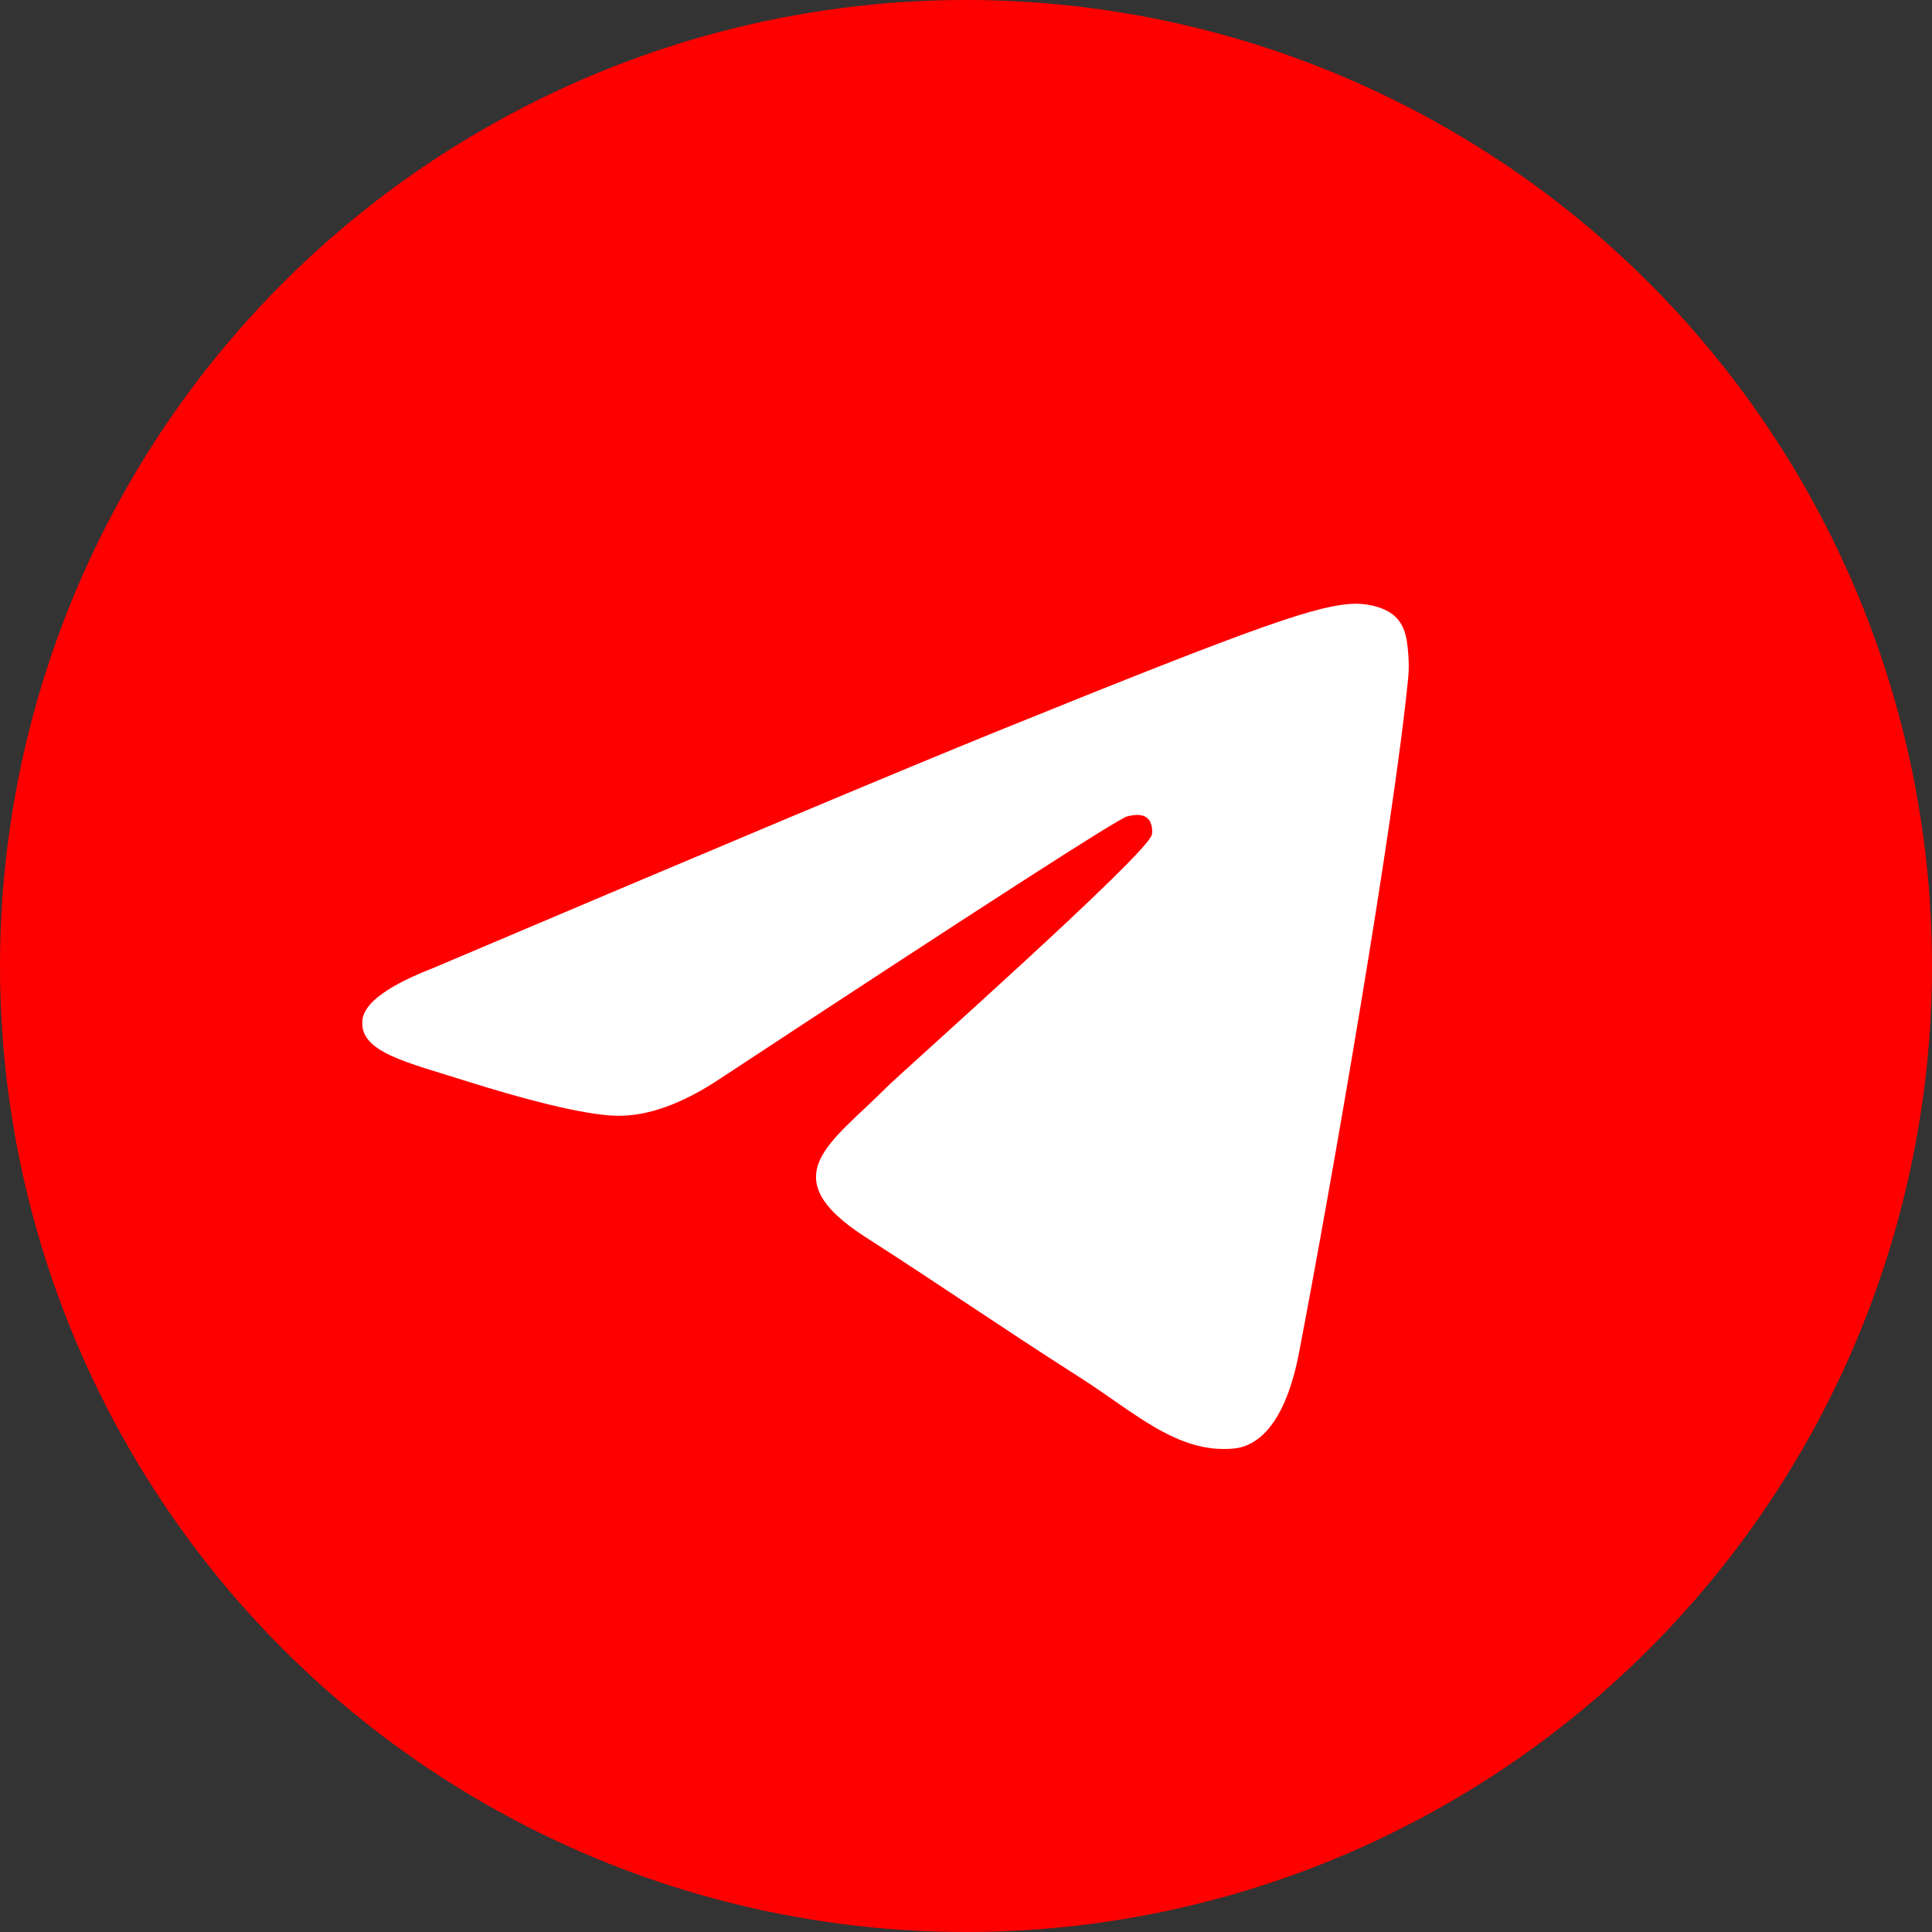
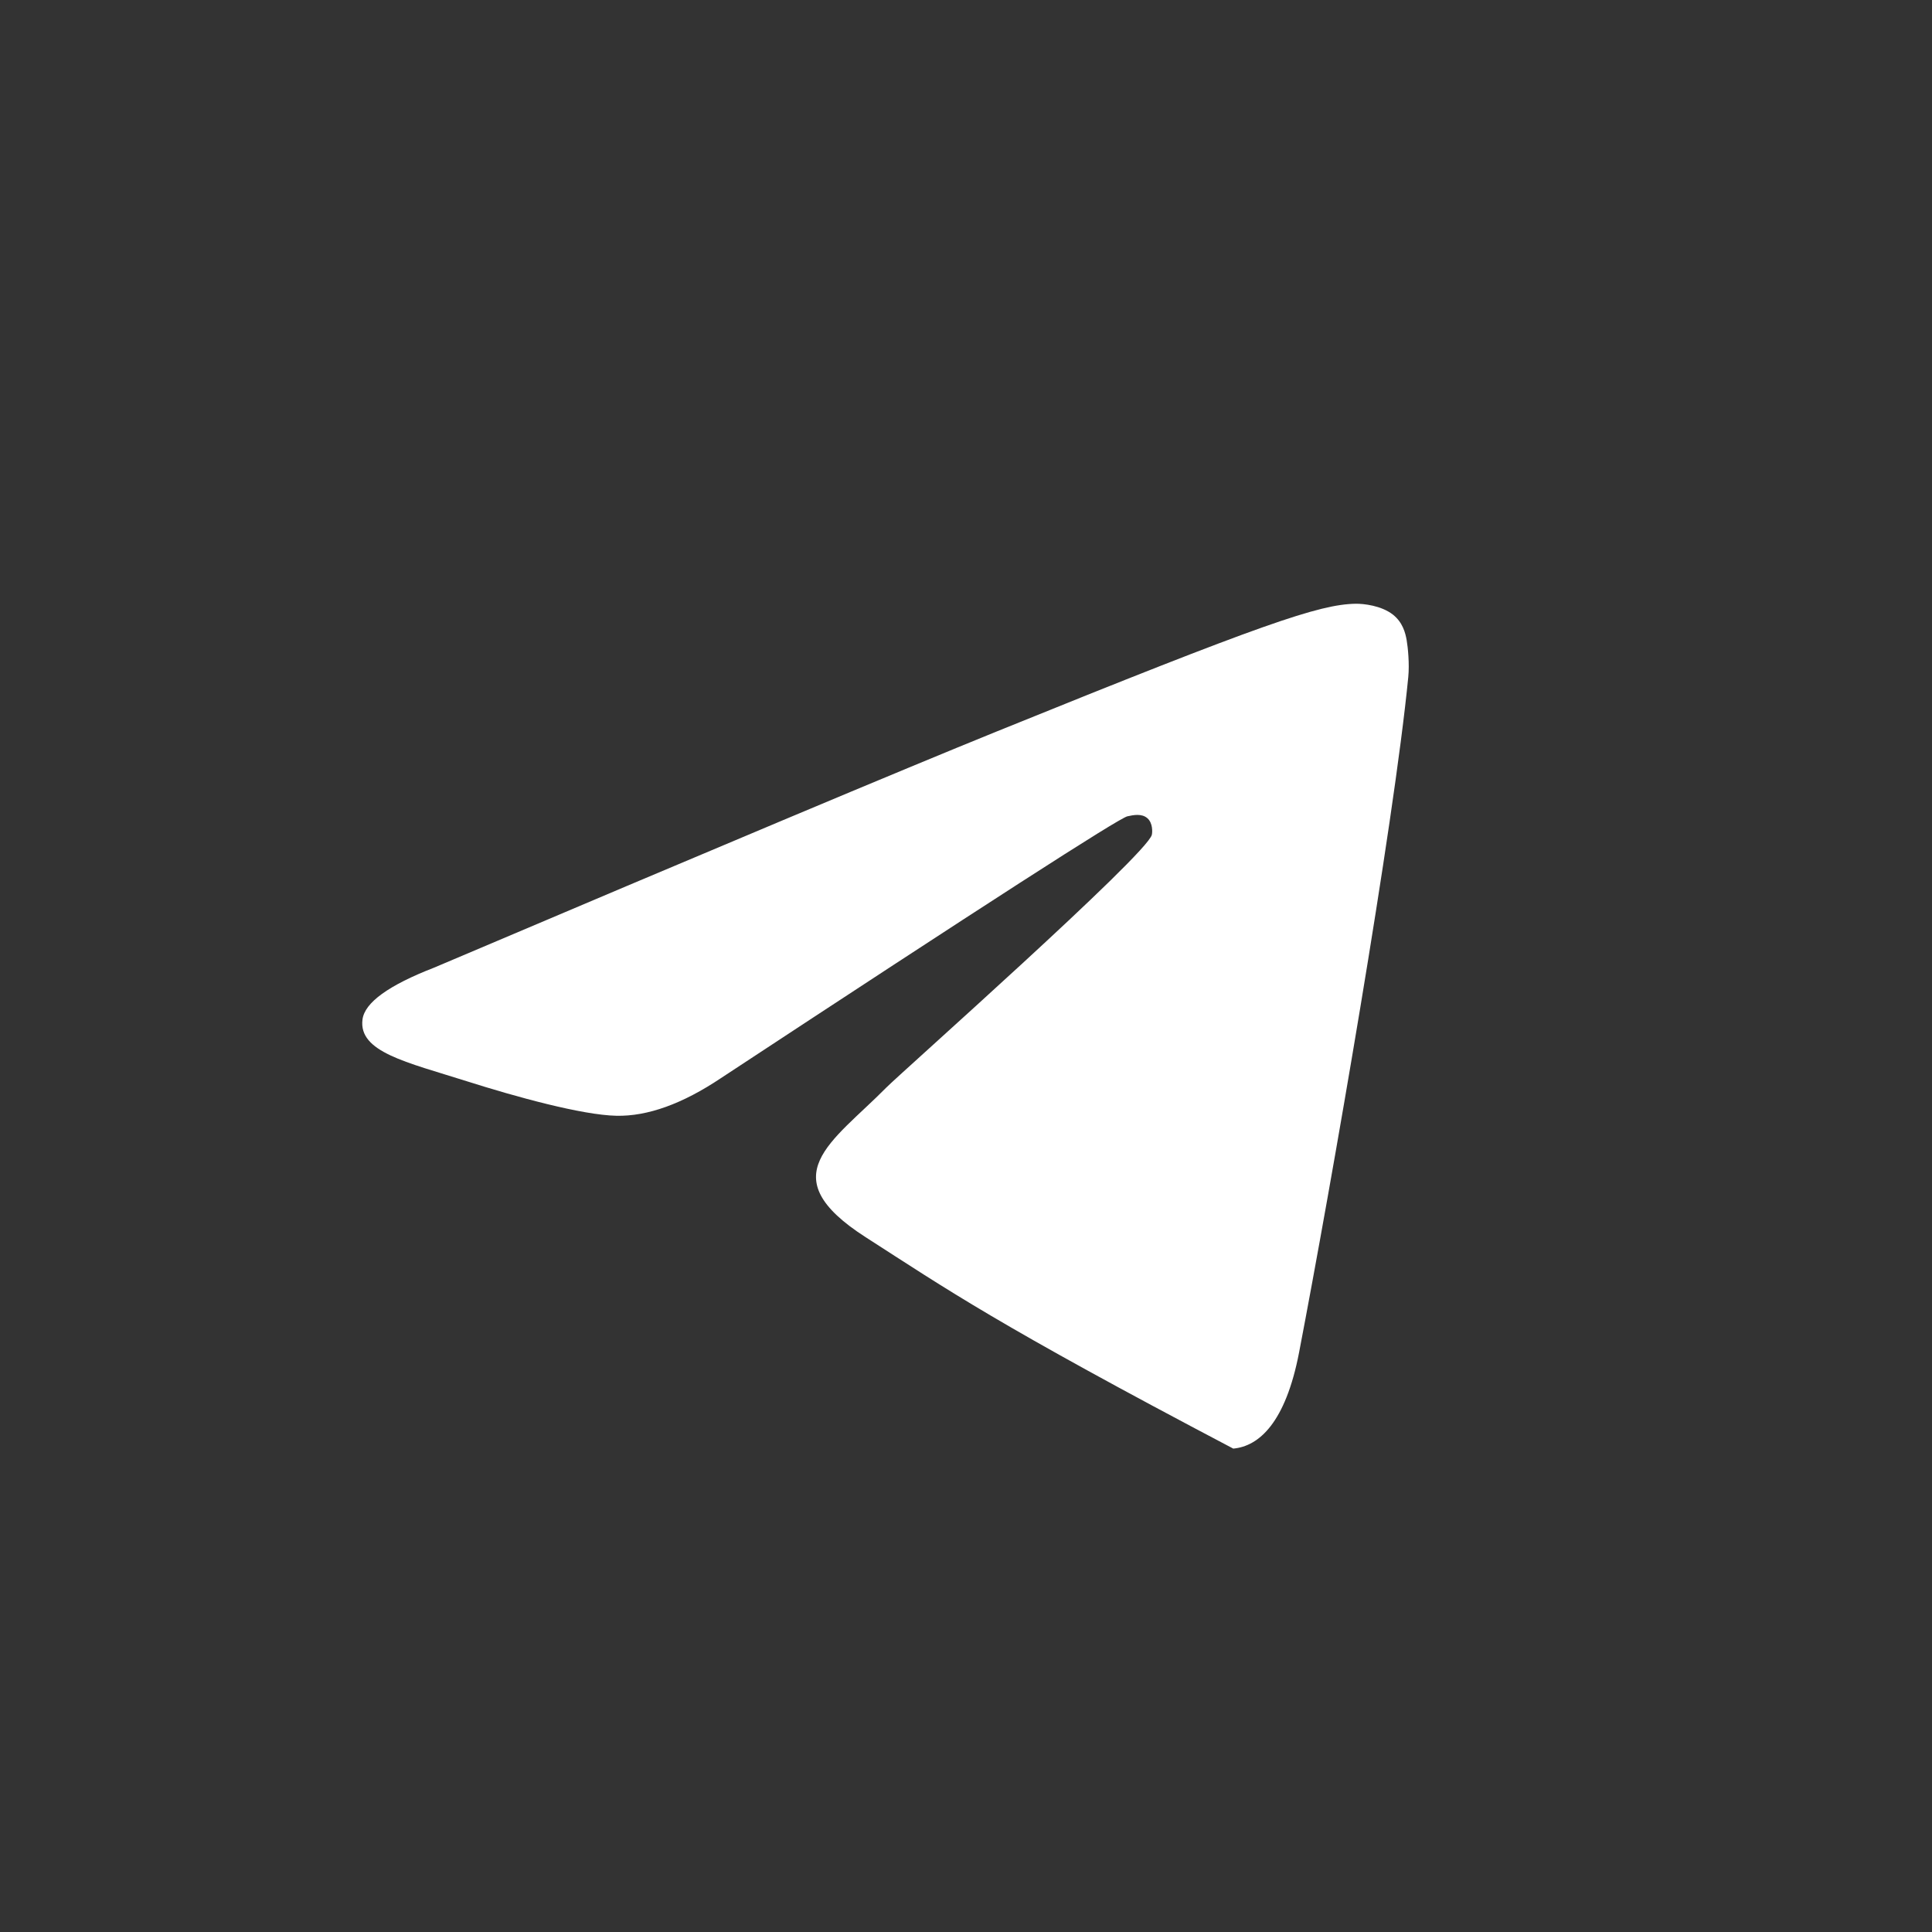
<svg xmlns="http://www.w3.org/2000/svg" width="48" height="48" viewBox="0 0 48 48" fill="none">
  <rect x="0" y="0" width="48" height="48" fill="#333333" stroke="none" />
-   <circle cx="24" cy="24" r="24" fill="url(#paint0_linear_397_20)" />
-   <path d="M10.787 24.04C17.767 21.077 22.421 19.123 24.749 18.179C31.398 15.484 32.779 15.016 33.68 15C33.878 14.997 34.321 15.045 34.608 15.271C34.85 15.463 34.916 15.722 34.948 15.903C34.98 16.085 35.02 16.499 34.988 16.822C34.628 20.511 33.069 29.465 32.276 33.597C31.94 35.346 31.28 35.932 30.64 35.99C29.25 36.114 28.194 35.094 26.847 34.234C24.74 32.888 23.55 32.05 21.504 30.736C19.141 29.218 20.673 28.384 22.02 27.02C22.373 26.663 28.498 21.233 28.617 20.74C28.632 20.678 28.645 20.449 28.506 20.328C28.366 20.206 28.159 20.248 28.01 20.281C27.799 20.327 24.432 22.496 17.911 26.786C16.956 27.425 16.09 27.737 15.315 27.721C14.46 27.703 12.816 27.25 11.594 26.862C10.094 26.387 8.903 26.136 9.006 25.329C9.06 24.909 9.654 24.48 10.787 24.04Z" fill="white" />
+   <path d="M10.787 24.04C17.767 21.077 22.421 19.123 24.749 18.179C31.398 15.484 32.779 15.016 33.68 15C33.878 14.997 34.321 15.045 34.608 15.271C34.85 15.463 34.916 15.722 34.948 15.903C34.98 16.085 35.02 16.499 34.988 16.822C34.628 20.511 33.069 29.465 32.276 33.597C31.94 35.346 31.28 35.932 30.64 35.99C24.74 32.888 23.55 32.05 21.504 30.736C19.141 29.218 20.673 28.384 22.02 27.02C22.373 26.663 28.498 21.233 28.617 20.74C28.632 20.678 28.645 20.449 28.506 20.328C28.366 20.206 28.159 20.248 28.01 20.281C27.799 20.327 24.432 22.496 17.911 26.786C16.956 27.425 16.09 27.737 15.315 27.721C14.46 27.703 12.816 27.25 11.594 26.862C10.094 26.387 8.903 26.136 9.006 25.329C9.06 24.909 9.654 24.48 10.787 24.04Z" fill="white" />
  <defs>
    <linearGradient id="paint0_linear_397_20" x1="0.178" y1="0" x2="0.178" y2="47.644" gradientUnits="userSpaceOnUse">
      <stop stop-color="#FF0000" />
    </linearGradient>
  </defs>
</svg>